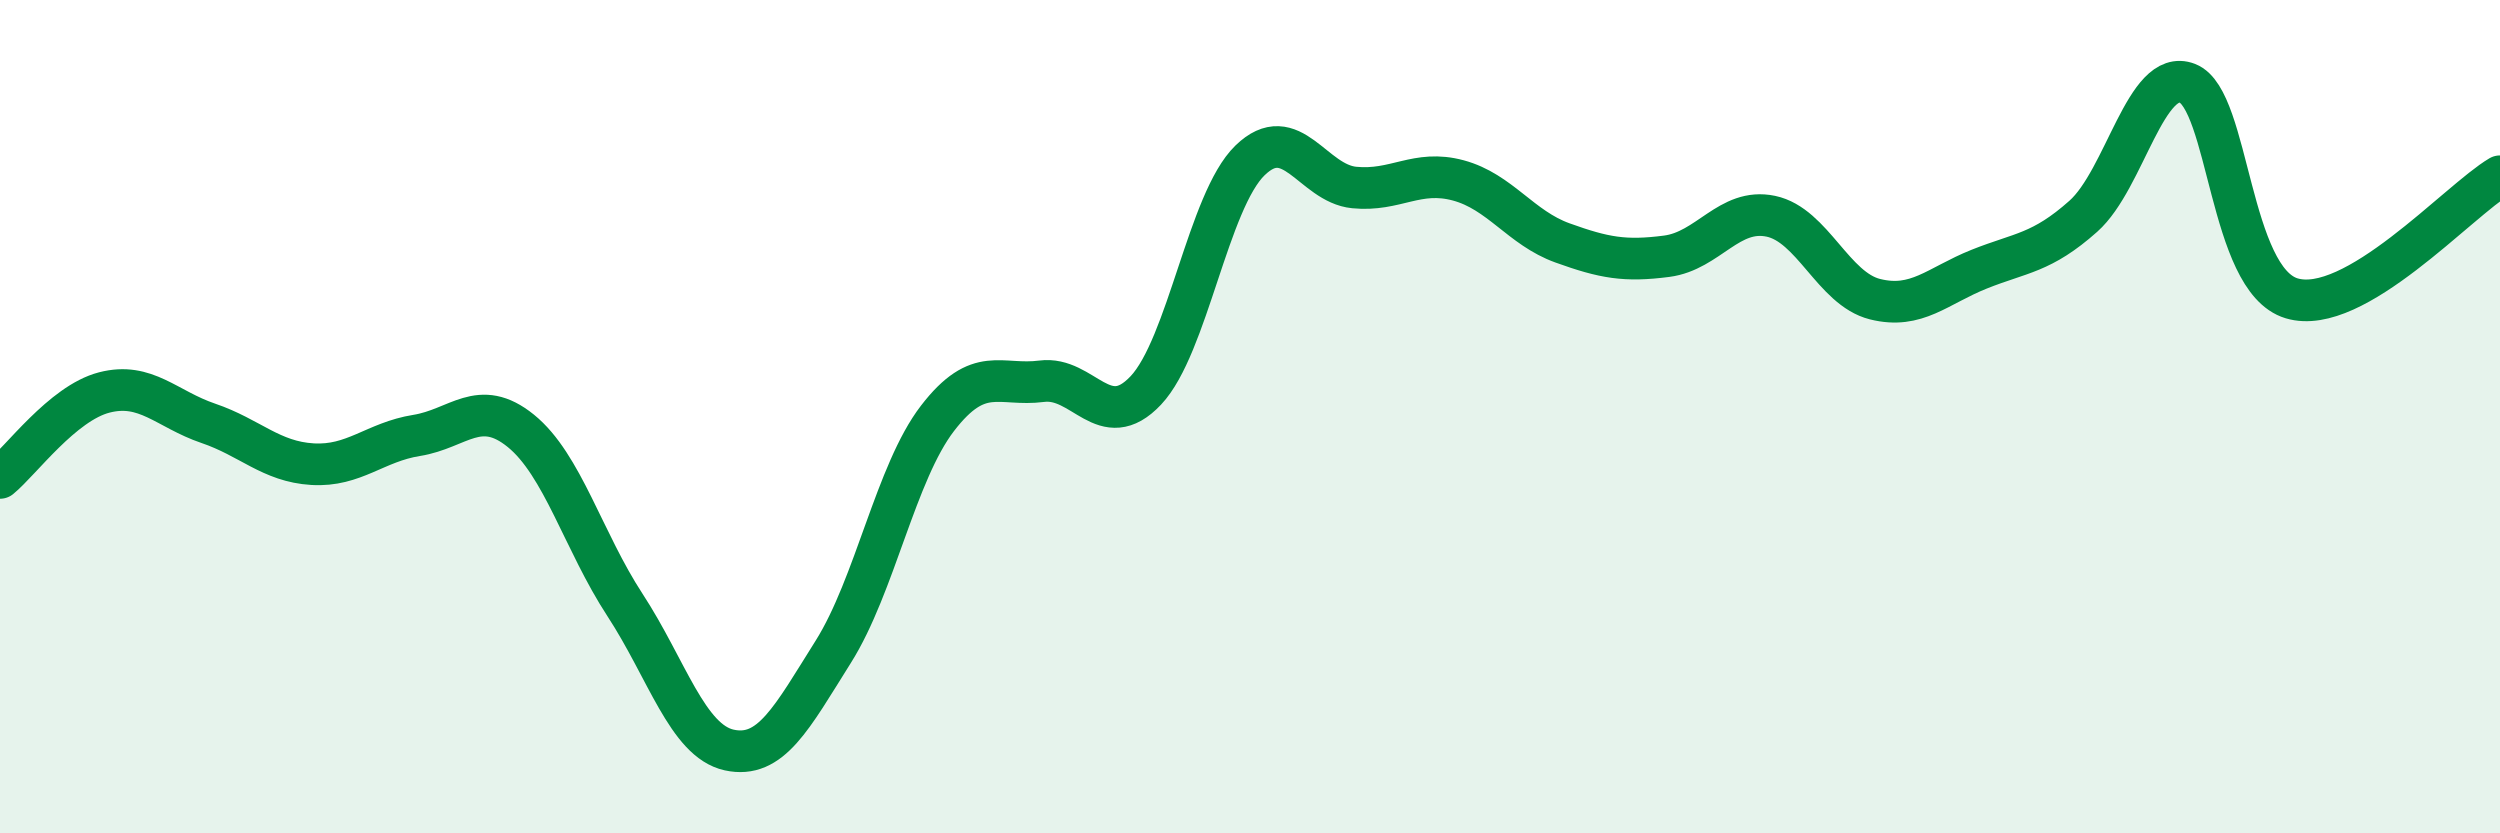
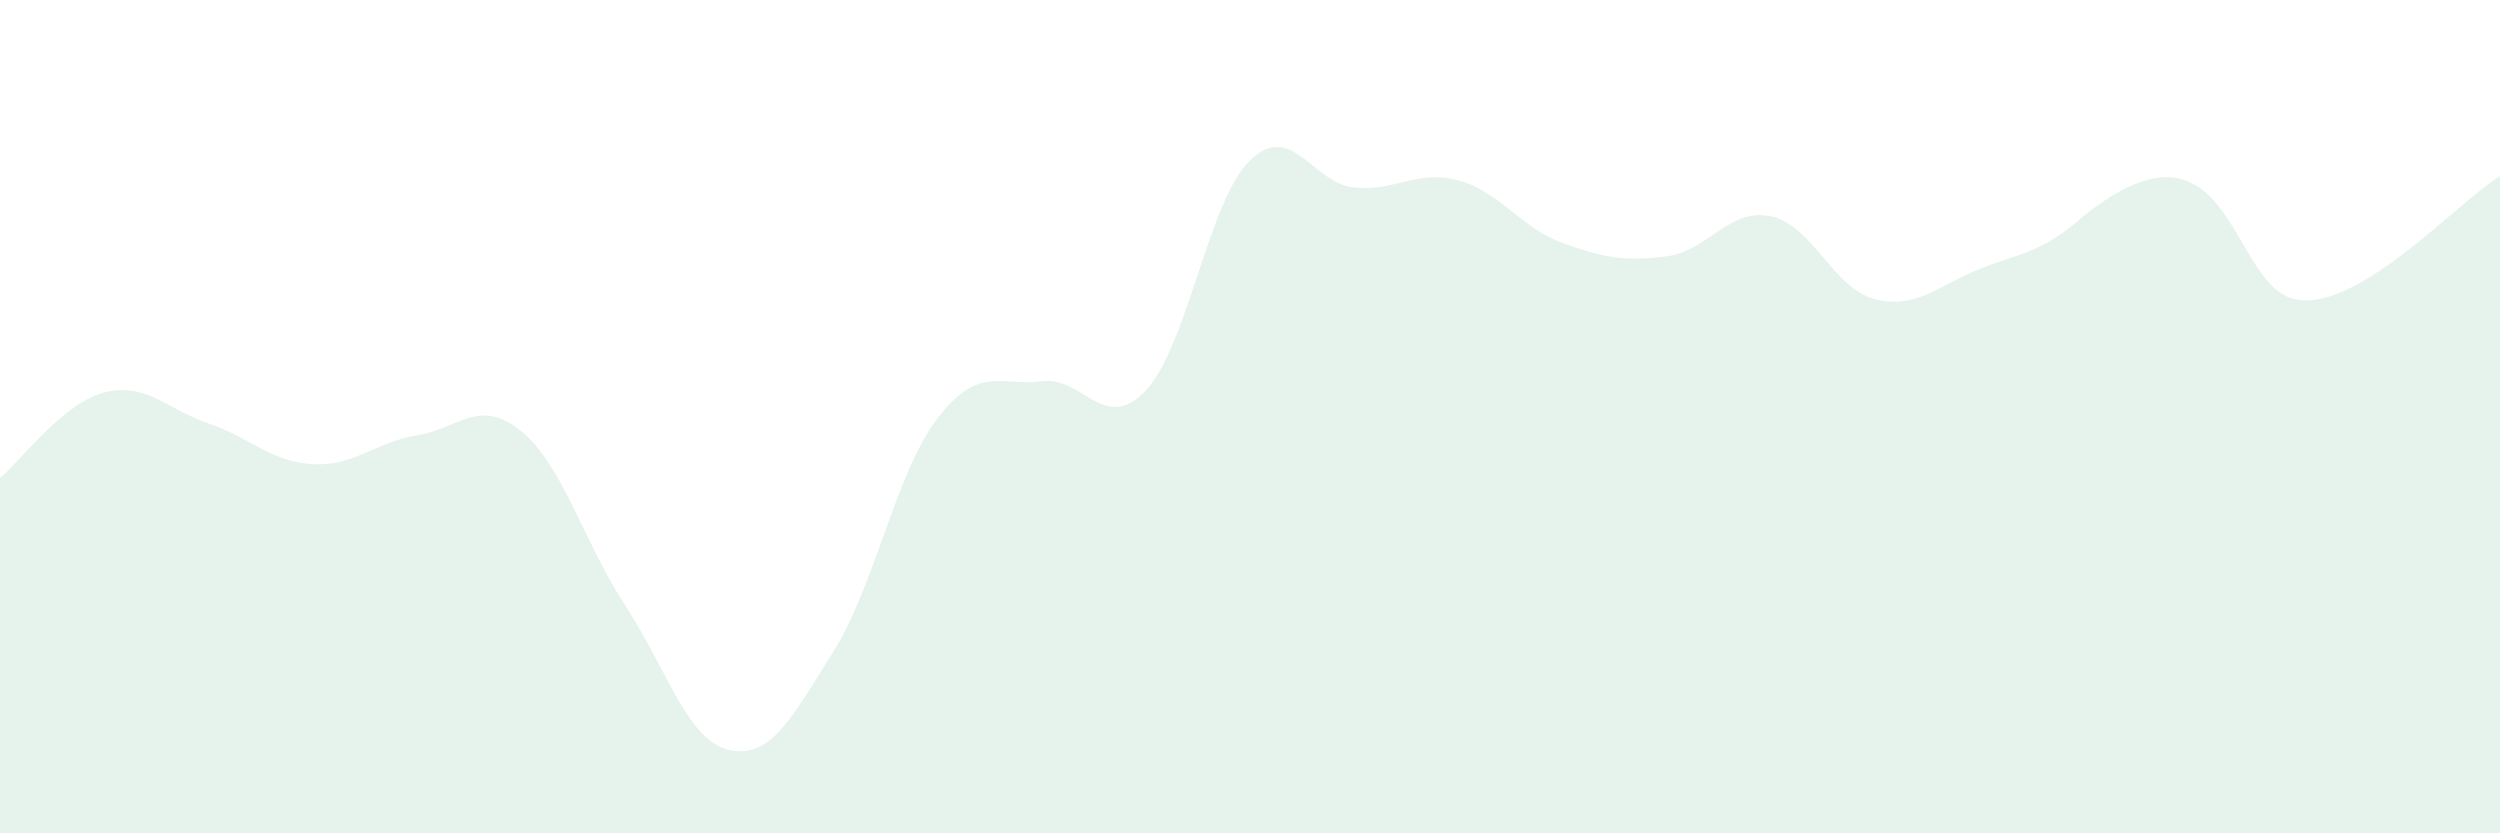
<svg xmlns="http://www.w3.org/2000/svg" width="60" height="20" viewBox="0 0 60 20">
-   <path d="M 0,11.47 C 0.5,11.06 1.5,9.68 2.5,9.42 C 3.5,9.16 4,9.82 5,10.16 C 6,10.5 6.5,11.08 7.5,11.14 C 8.5,11.2 9,10.61 10,10.45 C 11,10.29 11.5,9.53 12.5,10.34 C 13.5,11.15 14,12.99 15,14.52 C 16,16.05 16.5,17.78 17.5,18 C 18.5,18.22 19,17.23 20,15.64 C 21,14.05 21.5,11.34 22.5,10.04 C 23.5,8.74 24,9.28 25,9.15 C 26,9.02 26.5,10.43 27.5,9.37 C 28.5,8.31 29,4.82 30,3.85 C 31,2.88 31.5,4.4 32.5,4.5 C 33.5,4.6 34,4.06 35,4.33 C 36,4.6 36.5,5.47 37.5,5.83 C 38.5,6.19 39,6.28 40,6.15 C 41,6.02 41.5,4.98 42.5,5.19 C 43.5,5.4 44,6.93 45,7.18 C 46,7.43 46.5,6.86 47.5,6.46 C 48.5,6.06 49,6.08 50,5.19 C 51,4.3 51.5,1.61 52.5,2 C 53.5,2.39 53.5,6.71 55,7.16 C 56.5,7.61 59,4.82 60,4.23L60 20L0 20Z" fill="#008740" opacity="0.1" stroke-linecap="round" stroke-linejoin="round" />
-   <path d="M 0,11.47 C 0.5,11.06 1.5,9.68 2.5,9.42 C 3.5,9.16 4,9.82 5,10.16 C 6,10.5 6.5,11.08 7.5,11.14 C 8.5,11.2 9,10.61 10,10.45 C 11,10.29 11.5,9.53 12.5,10.34 C 13.5,11.15 14,12.99 15,14.52 C 16,16.05 16.5,17.78 17.5,18 C 18.5,18.22 19,17.23 20,15.64 C 21,14.05 21.5,11.34 22.5,10.04 C 23.5,8.74 24,9.28 25,9.15 C 26,9.02 26.5,10.43 27.5,9.37 C 28.5,8.31 29,4.82 30,3.85 C 31,2.88 31.5,4.4 32.5,4.5 C 33.5,4.6 34,4.06 35,4.33 C 36,4.6 36.5,5.47 37.5,5.83 C 38.5,6.19 39,6.28 40,6.15 C 41,6.02 41.5,4.98 42.5,5.19 C 43.5,5.4 44,6.93 45,7.18 C 46,7.43 46.5,6.86 47.5,6.46 C 48.5,6.06 49,6.08 50,5.19 C 51,4.3 51.5,1.61 52.5,2 C 53.5,2.39 53.5,6.71 55,7.16 C 56.5,7.61 59,4.82 60,4.23" stroke="#008740" stroke-width="1" fill="none" stroke-linecap="round" stroke-linejoin="round" />
+   <path d="M 0,11.47 C 0.5,11.06 1.5,9.68 2.5,9.42 C 3.5,9.16 4,9.82 5,10.16 C 6,10.5 6.5,11.08 7.5,11.14 C 8.5,11.2 9,10.61 10,10.45 C 11,10.29 11.5,9.53 12.5,10.34 C 13.5,11.15 14,12.99 15,14.52 C 16,16.05 16.5,17.78 17.5,18 C 18.5,18.22 19,17.23 20,15.64 C 21,14.05 21.5,11.34 22.5,10.04 C 23.5,8.74 24,9.28 25,9.15 C 26,9.02 26.5,10.43 27.5,9.37 C 28.5,8.31 29,4.82 30,3.85 C 31,2.88 31.5,4.4 32.5,4.5 C 33.5,4.6 34,4.06 35,4.33 C 36,4.6 36.5,5.47 37.5,5.83 C 38.5,6.19 39,6.28 40,6.15 C 41,6.02 41.5,4.98 42.5,5.19 C 43.5,5.4 44,6.93 45,7.18 C 46,7.43 46.5,6.86 47.5,6.46 C 48.5,6.06 49,6.08 50,5.19 C 53.5,2.39 53.5,6.71 55,7.16 C 56.5,7.61 59,4.82 60,4.23L60 20L0 20Z" fill="#008740" opacity="0.1" stroke-linecap="round" stroke-linejoin="round" />
</svg>